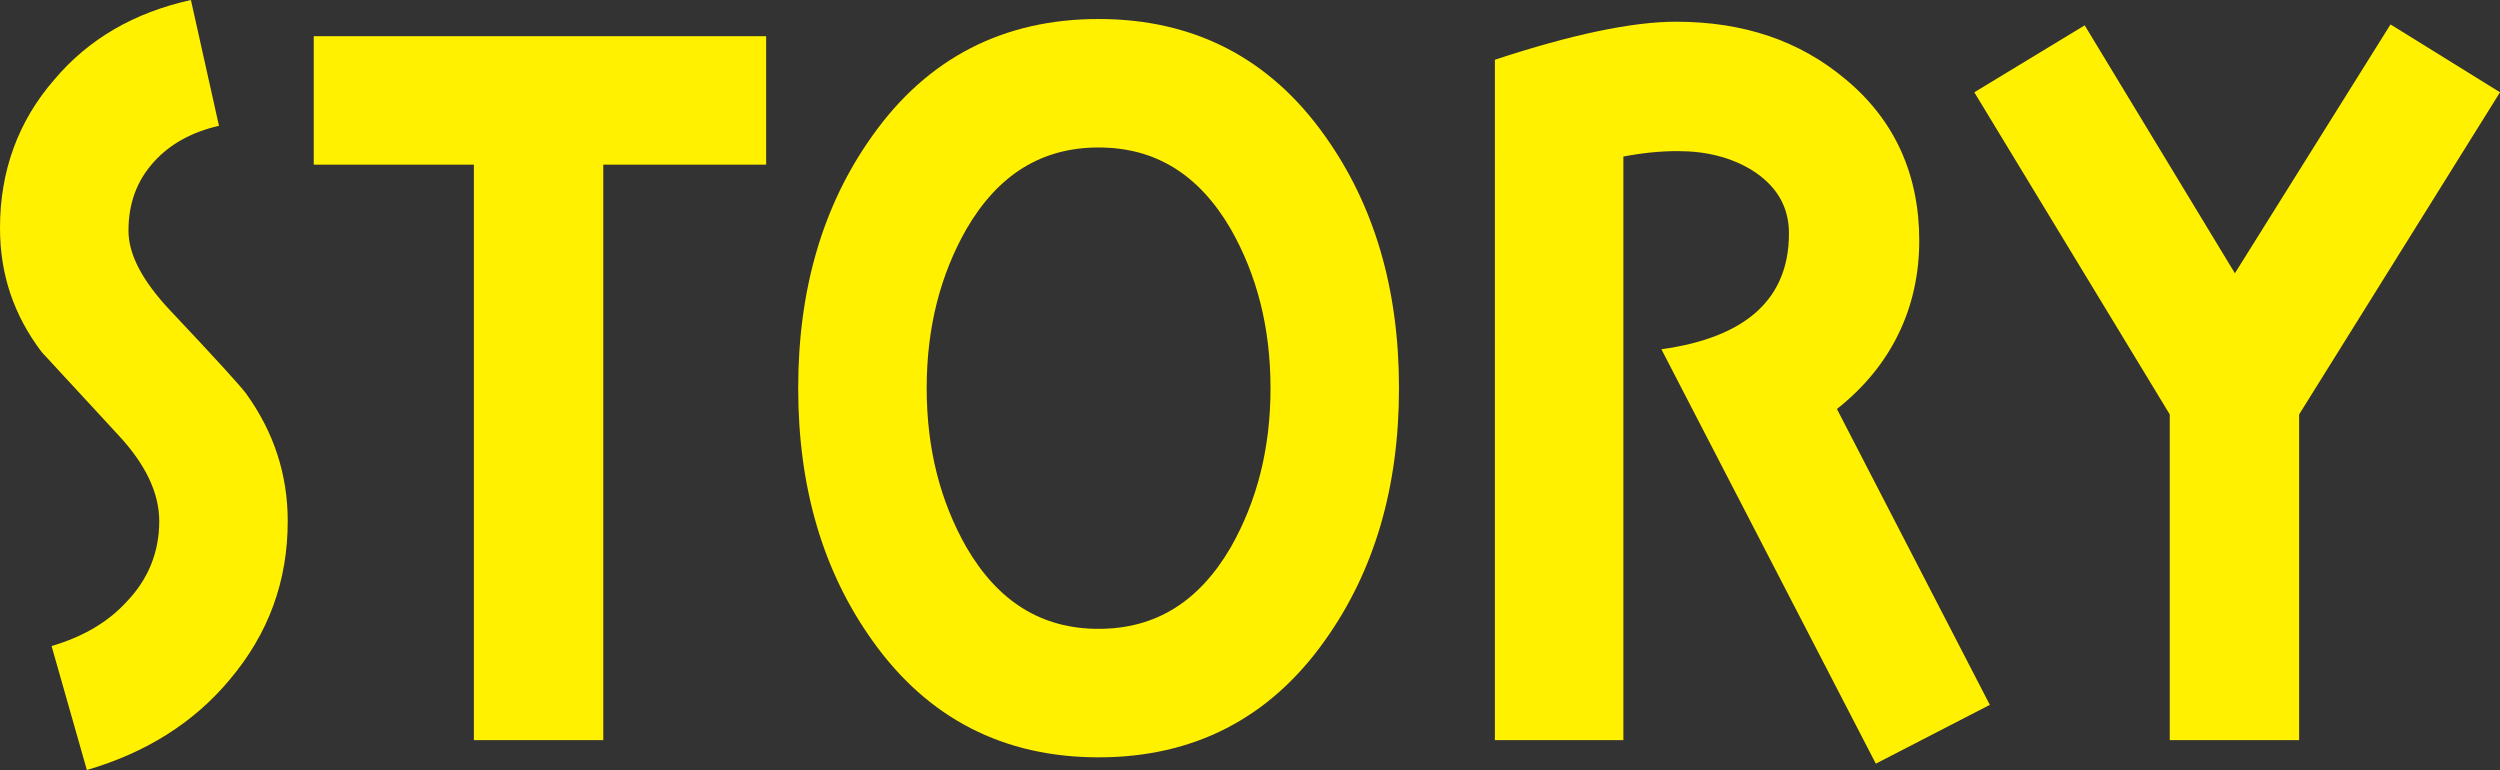
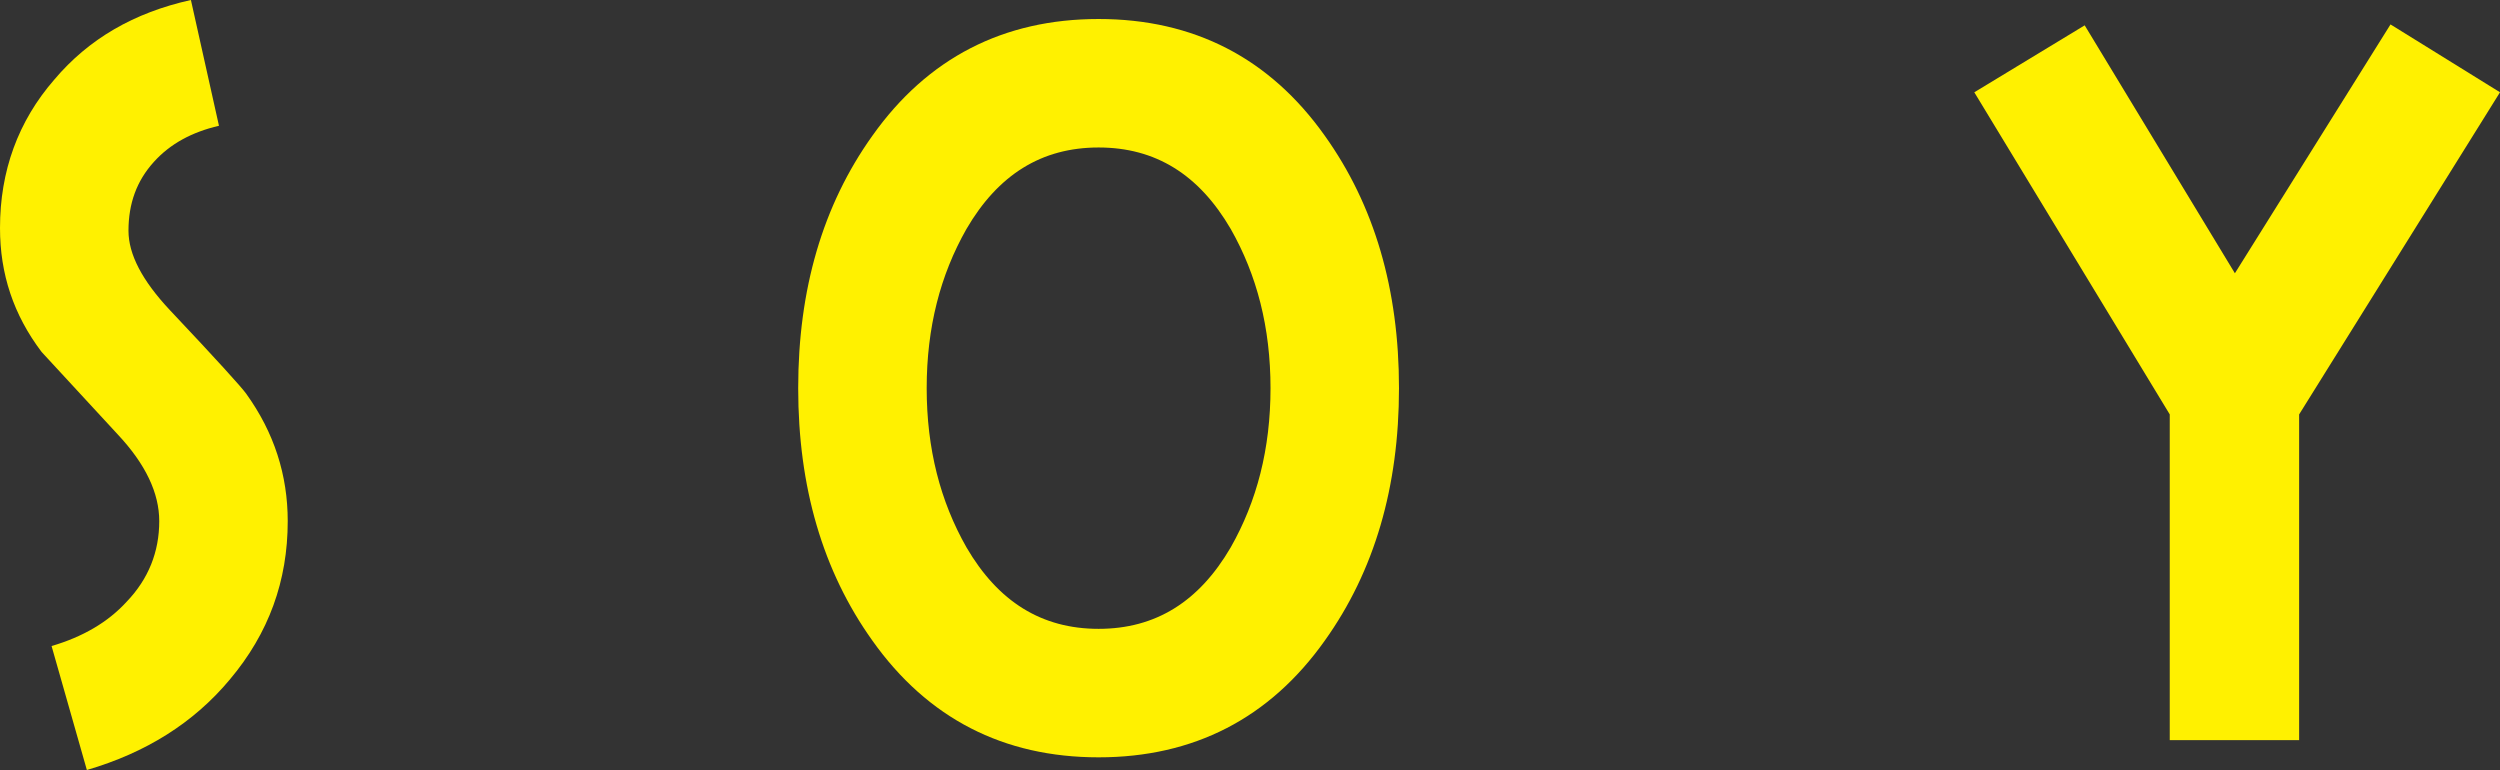
<svg xmlns="http://www.w3.org/2000/svg" id="_レイヤー_2" width="331.56" height="102.12" viewBox="0 0 331.56 102.12">
  <rect x="0" y="0" width="331.56" height="102.12" fill="#333333" stroke="none" />
  <defs>
    <style>.cls-1{fill:#fff100;}</style>
  </defs>
  <g id="_レイヤー_1-2">
    <path class="cls-1" d="M30.48,90.12c-4.8,5.76-11.16,9.72-18.96,12l-4.68-16.44c4.08-1.2,7.44-3.12,9.96-5.88,2.88-3,4.32-6.6,4.32-10.68,0-3.72-1.8-7.56-5.52-11.52l-10.08-10.92C1.8,41.76,0,36.36,0,30.24c0-7.56,2.4-14.16,7.2-19.68C11.76,5.16,17.76,1.68,25.32,0l3.72,16.68c-3.6.84-6.48,2.4-8.64,4.8-2.28,2.52-3.36,5.52-3.36,9.12,0,3.12,1.8,6.6,5.52,10.56,6.12,6.48,9.48,10.2,10.08,11.04,3.72,5.16,5.52,10.8,5.52,16.92,0,7.92-2.52,14.88-7.68,21Z" />
-     <path class="cls-1" d="M80.01,21.84v76.32h-17.16V21.84h-21.24V4.8h60v17.04h-21.6Z" />
    <path class="cls-1" d="M175.7,84.96c-7.32,10.32-17.4,15.48-30,15.48s-22.68-5.16-30-15.48c-6.6-9.24-9.84-20.4-9.84-33.48s3.24-24.24,9.84-33.48c7.32-10.32,17.4-15.48,30-15.48s22.68,5.16,30,15.48c6.6,9.24,9.84,20.4,9.84,33.48s-3.24,24.24-9.84,33.48ZM163.22,30.36c-4.2-7.2-9.96-10.8-17.52-10.8s-13.32,3.6-17.52,10.8c-3.48,6.12-5.28,13.08-5.28,21.12s1.8,15,5.28,21.12c4.2,7.2,9.96,10.8,17.52,10.8s13.32-3.6,17.52-10.8c3.48-6.12,5.28-13.08,5.28-21.12s-1.8-15-5.28-21.12Z" />
-     <path class="cls-1" d="M248.78,101.28l-28.44-54.96c11.28-1.56,16.92-6.72,16.92-15.36,0-3.6-1.68-6.36-4.92-8.4-2.76-1.68-6-2.52-9.84-2.52-2.28,0-4.68.24-7.2.72v77.4h-17.04V7.92c10.2-3.36,18.24-5.04,24-5.04,9,0,16.44,2.52,22.56,7.68,6.48,5.4,9.72,12.6,9.72,21.36s-3.6,16.56-10.92,22.32l20.28,39.24-15.12,7.8Z" />
    <path class="cls-1" d="M304.92,54.96v43.2h-17.16v-43.2l-25.92-42.72,14.64-8.88,19.92,32.88,20.64-33,14.52,9-26.64,42.72Z" />
  </g>
</svg>